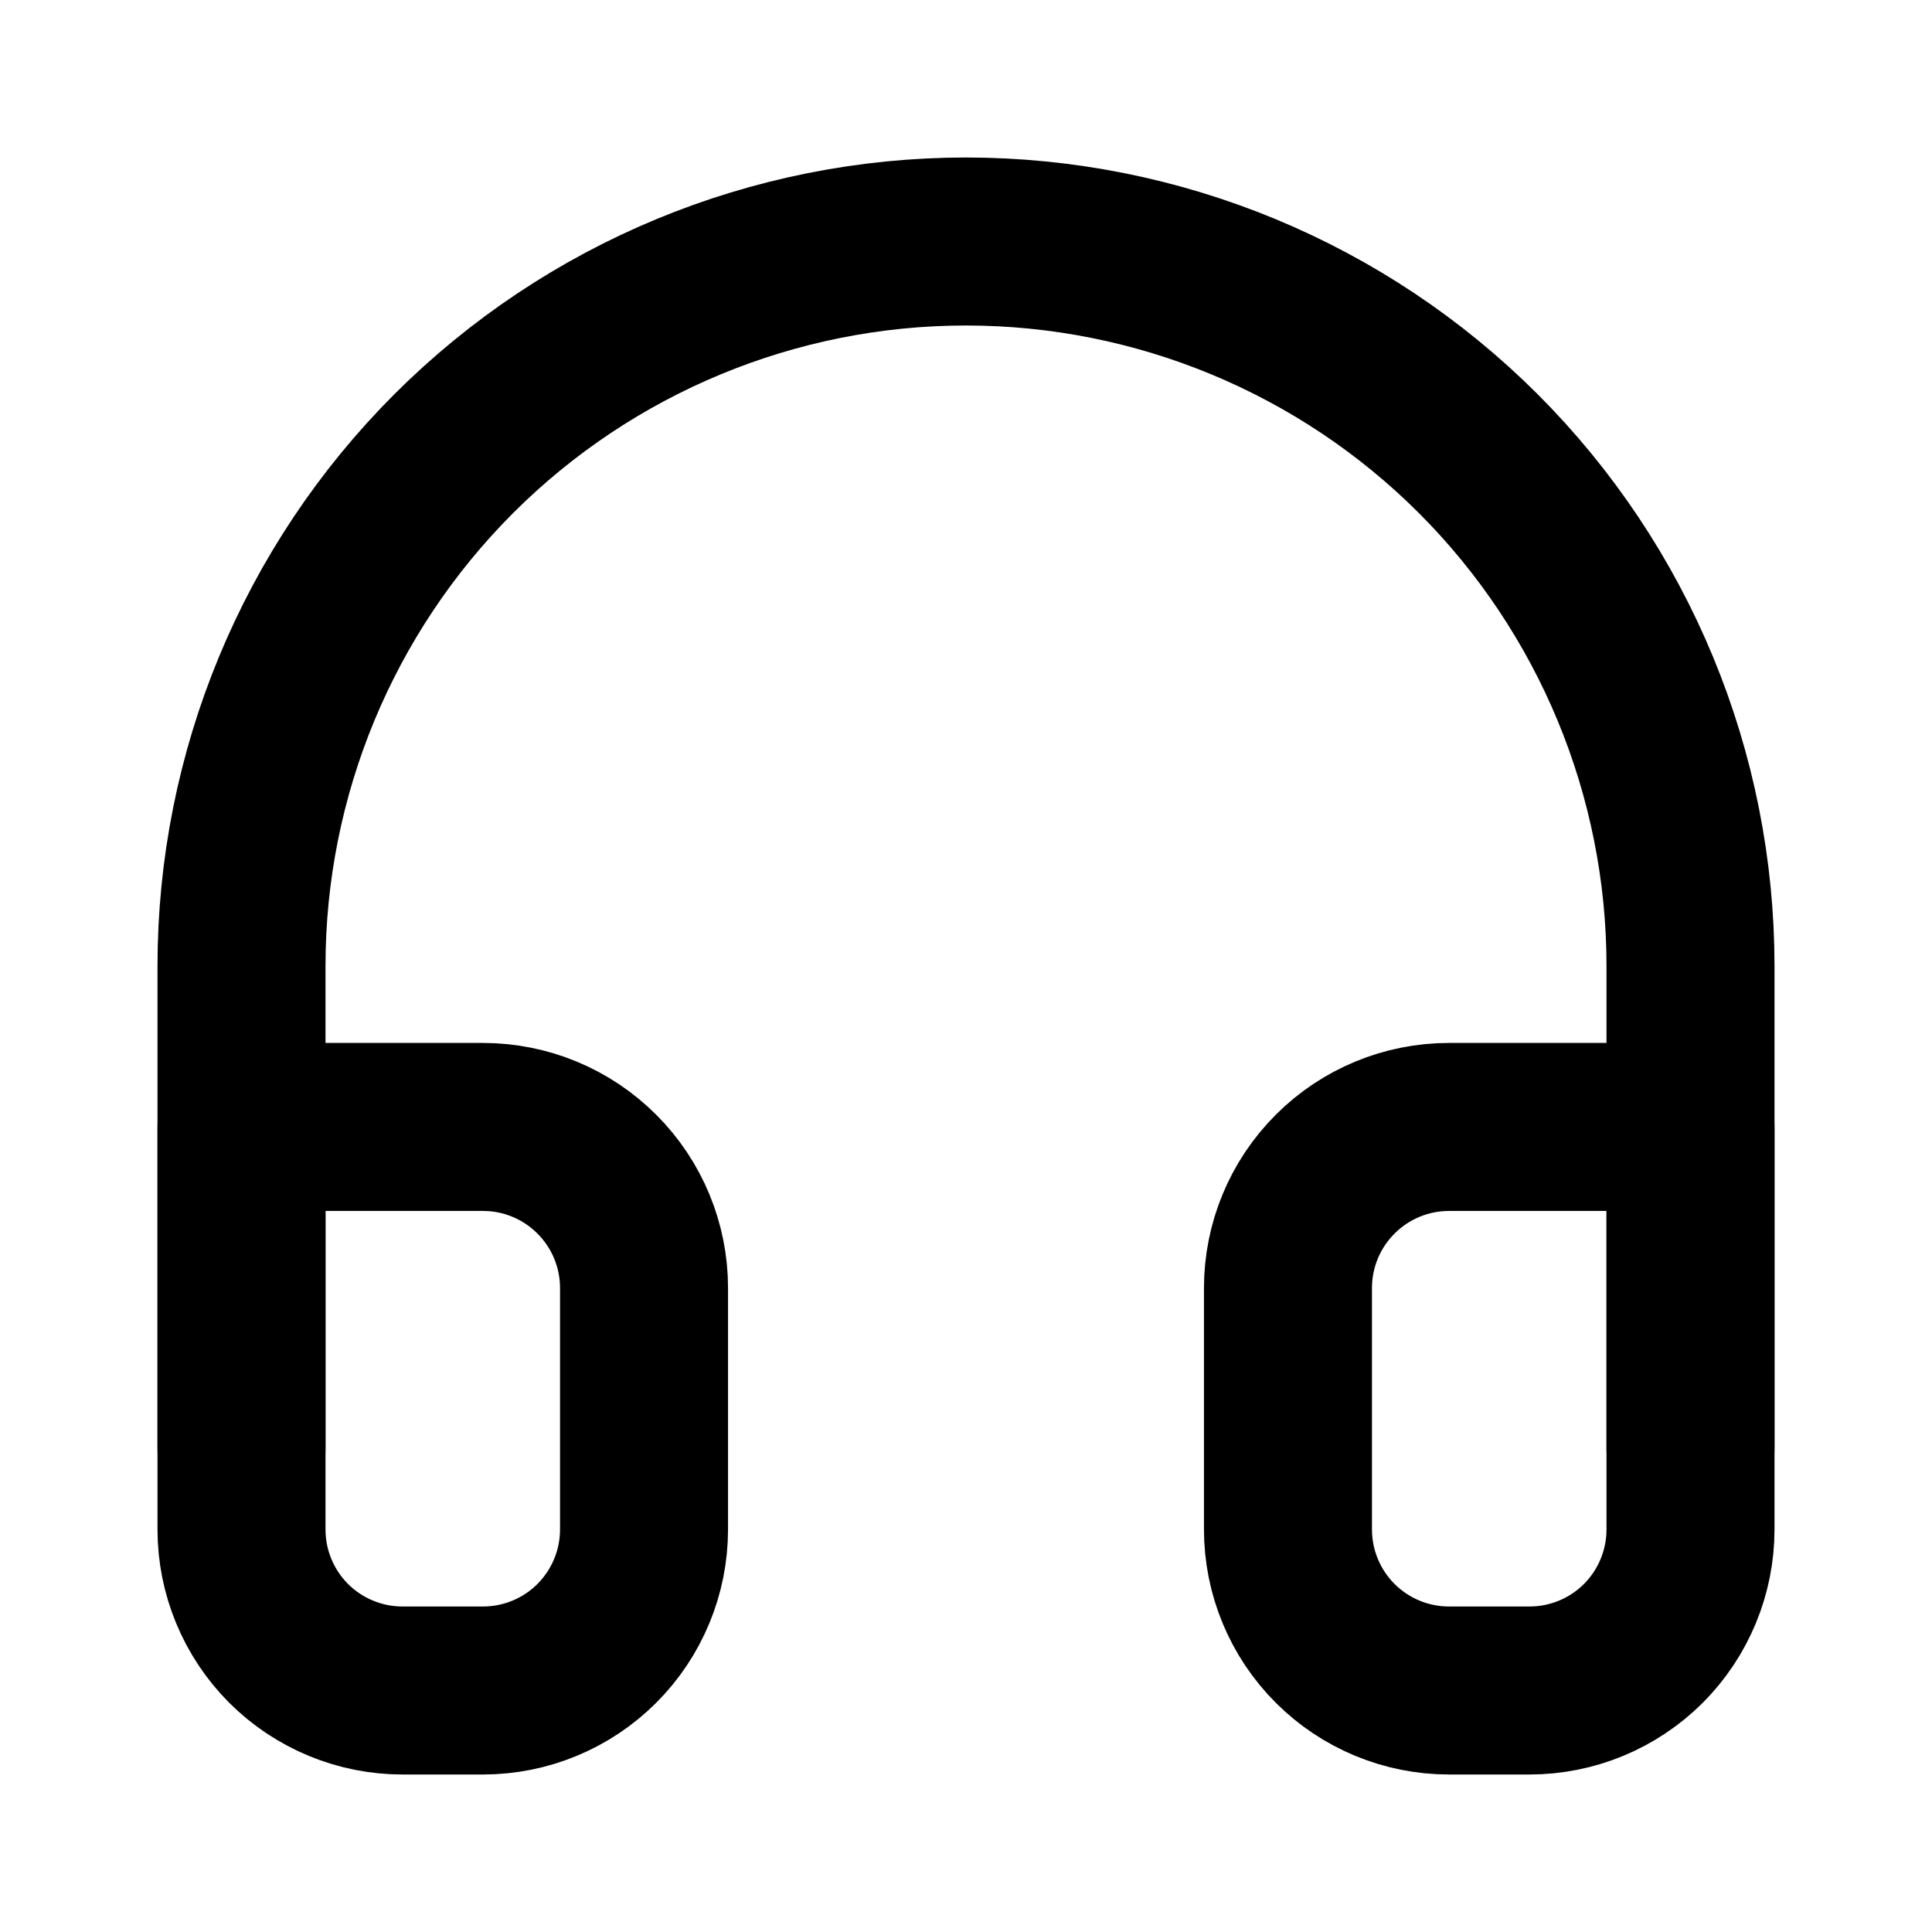
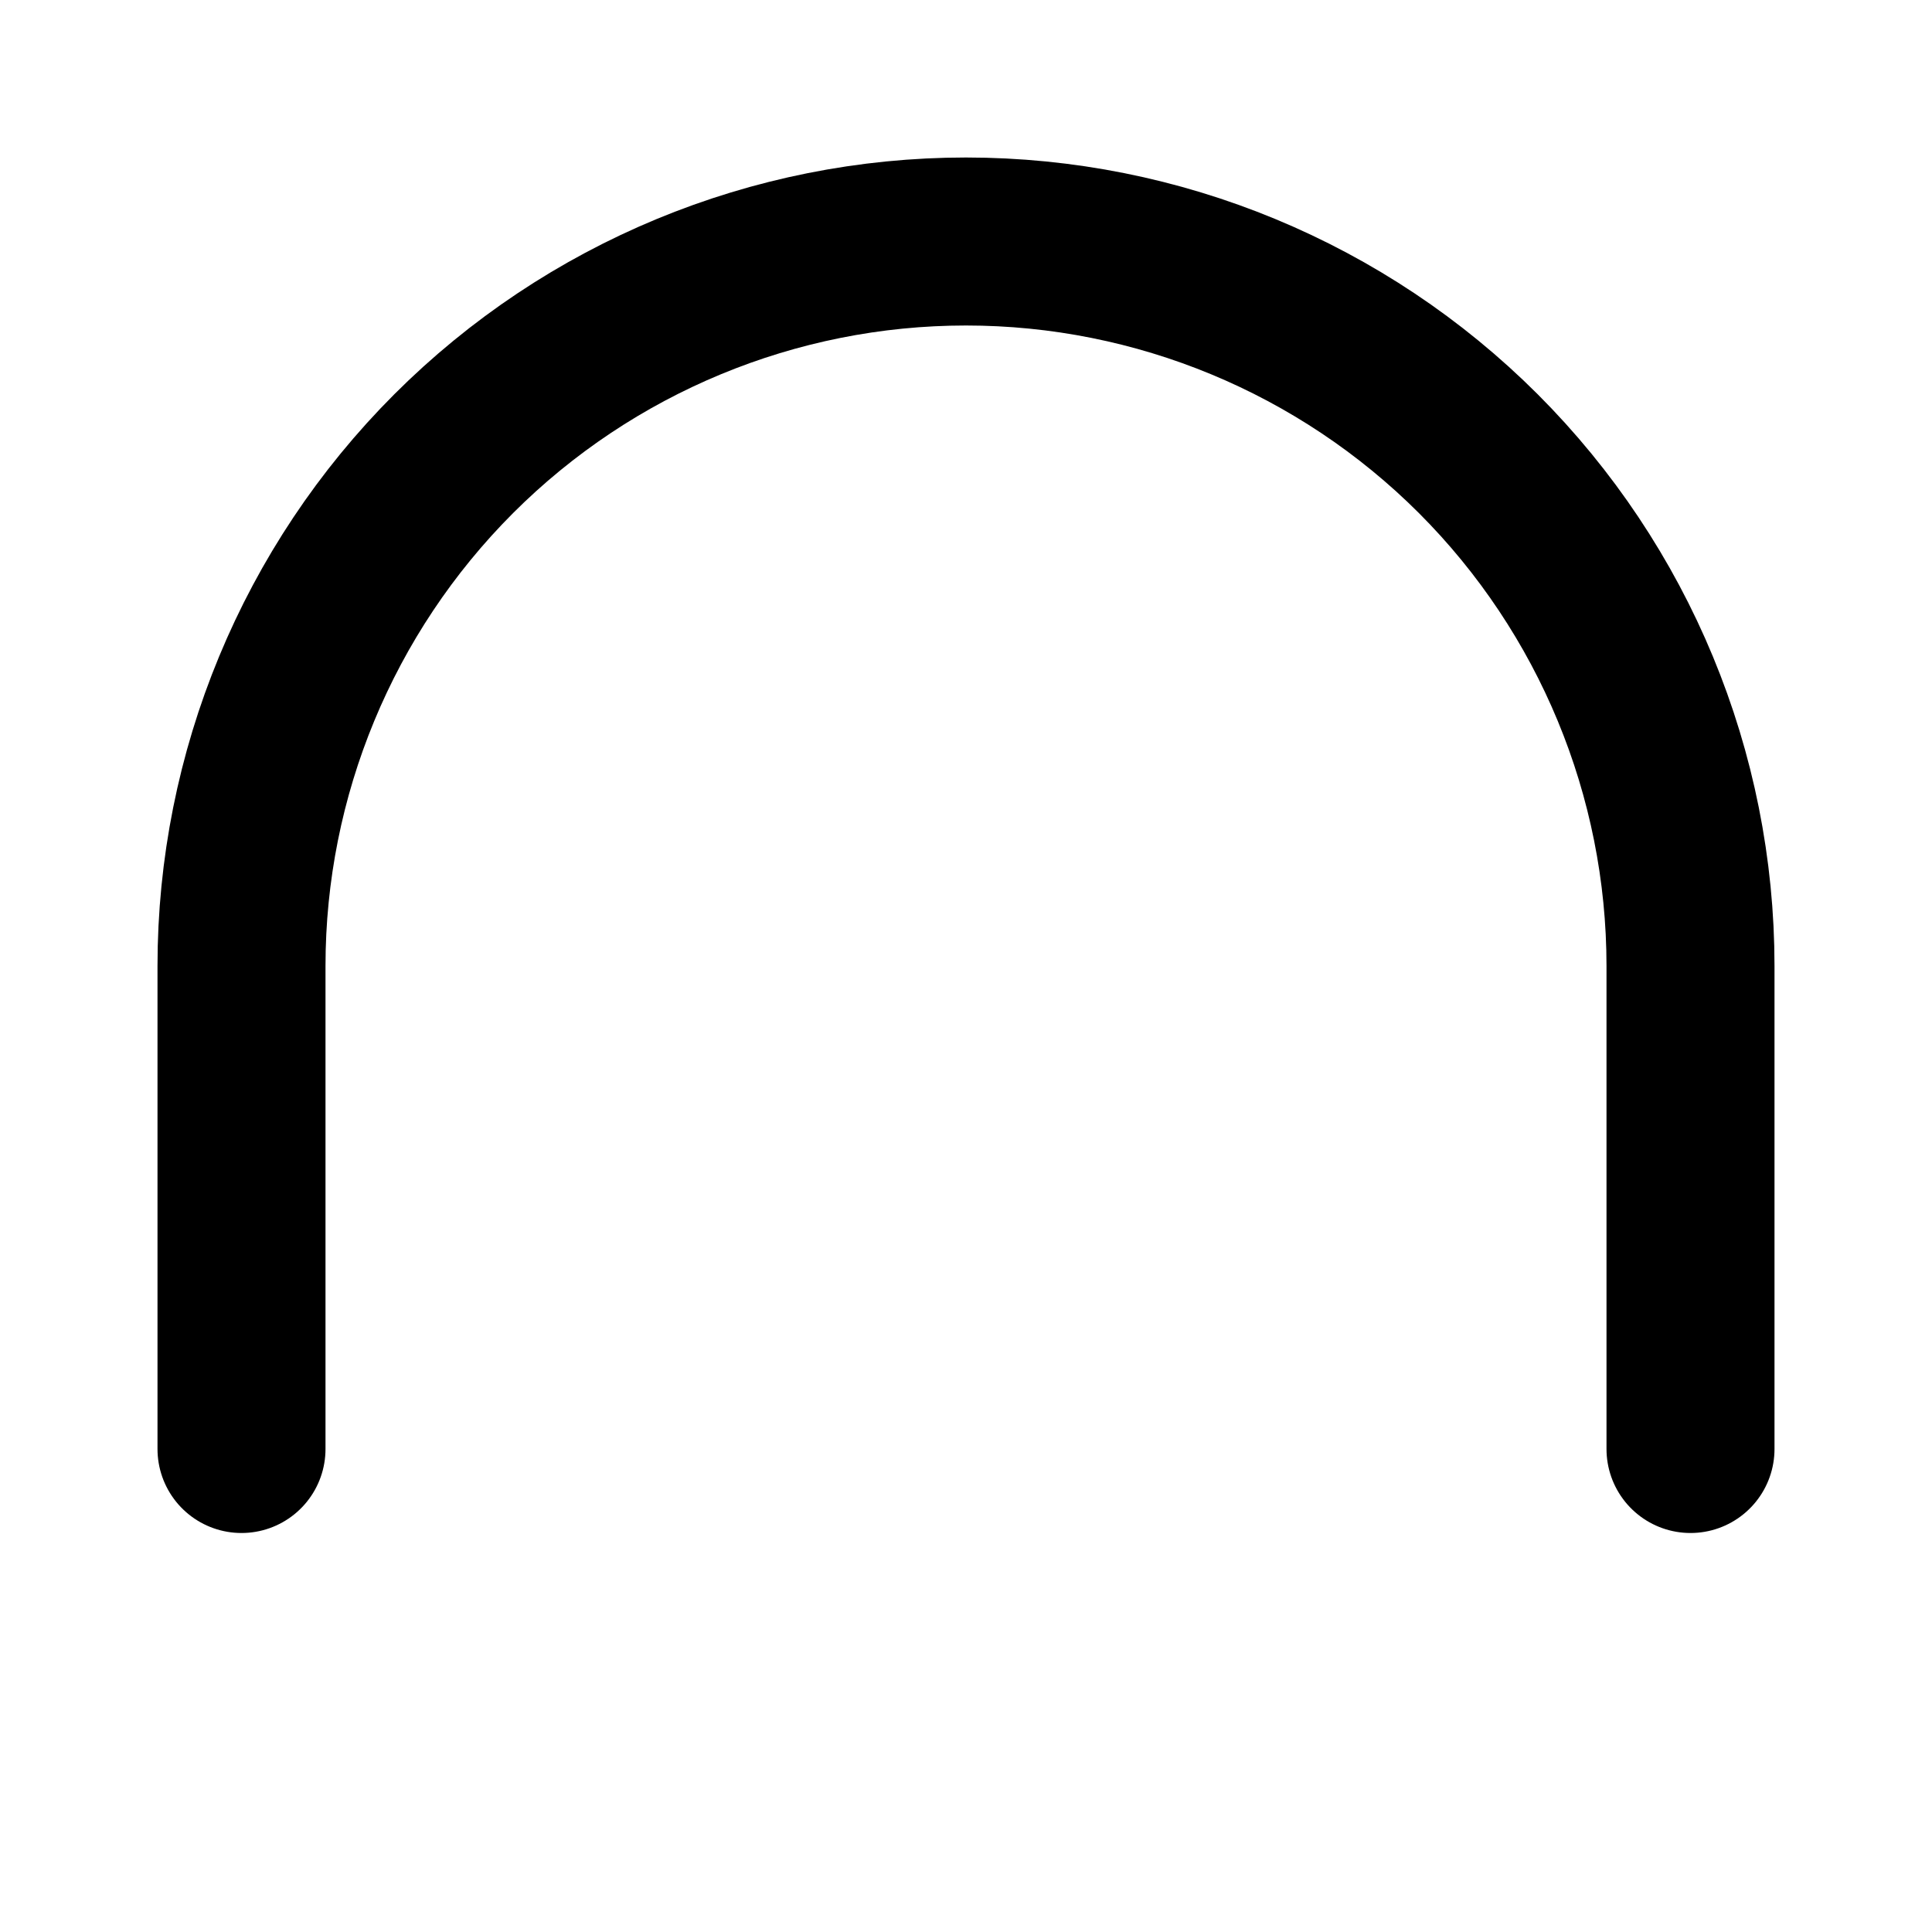
<svg xmlns="http://www.w3.org/2000/svg" width="23" height="23" viewBox="0 0 23 23" fill="none">
  <path d="M2.875 17.25V11.5C2.875 9.213 3.784 7.019 5.401 5.401C7.019 3.784 9.213 2.875 11.5 2.875C13.787 2.875 15.981 3.784 17.599 5.401C19.216 7.019 20.125 9.213 20.125 11.5V17.25" stroke="black" stroke-width="2" stroke-linecap="round" stroke-linejoin="round" />
-   <path d="M20.125 18.208C20.125 18.716 19.923 19.204 19.564 19.564C19.204 19.923 18.717 20.125 18.208 20.125H17.25C16.742 20.125 16.254 19.923 15.895 19.564C15.535 19.204 15.333 18.716 15.333 18.208V15.333C15.333 14.825 15.535 14.337 15.895 13.978C16.254 13.618 16.742 13.416 17.25 13.416H20.125V18.208ZM2.875 18.208C2.875 18.716 3.077 19.204 3.436 19.564C3.796 19.923 4.283 20.125 4.792 20.125H5.75C6.258 20.125 6.746 19.923 7.105 19.564C7.465 19.204 7.667 18.716 7.667 18.208V15.333C7.667 14.825 7.465 14.337 7.105 13.978C6.746 13.618 6.258 13.416 5.75 13.416H2.875V18.208Z" stroke="black" stroke-width="2" stroke-linecap="round" stroke-linejoin="round" />
</svg>